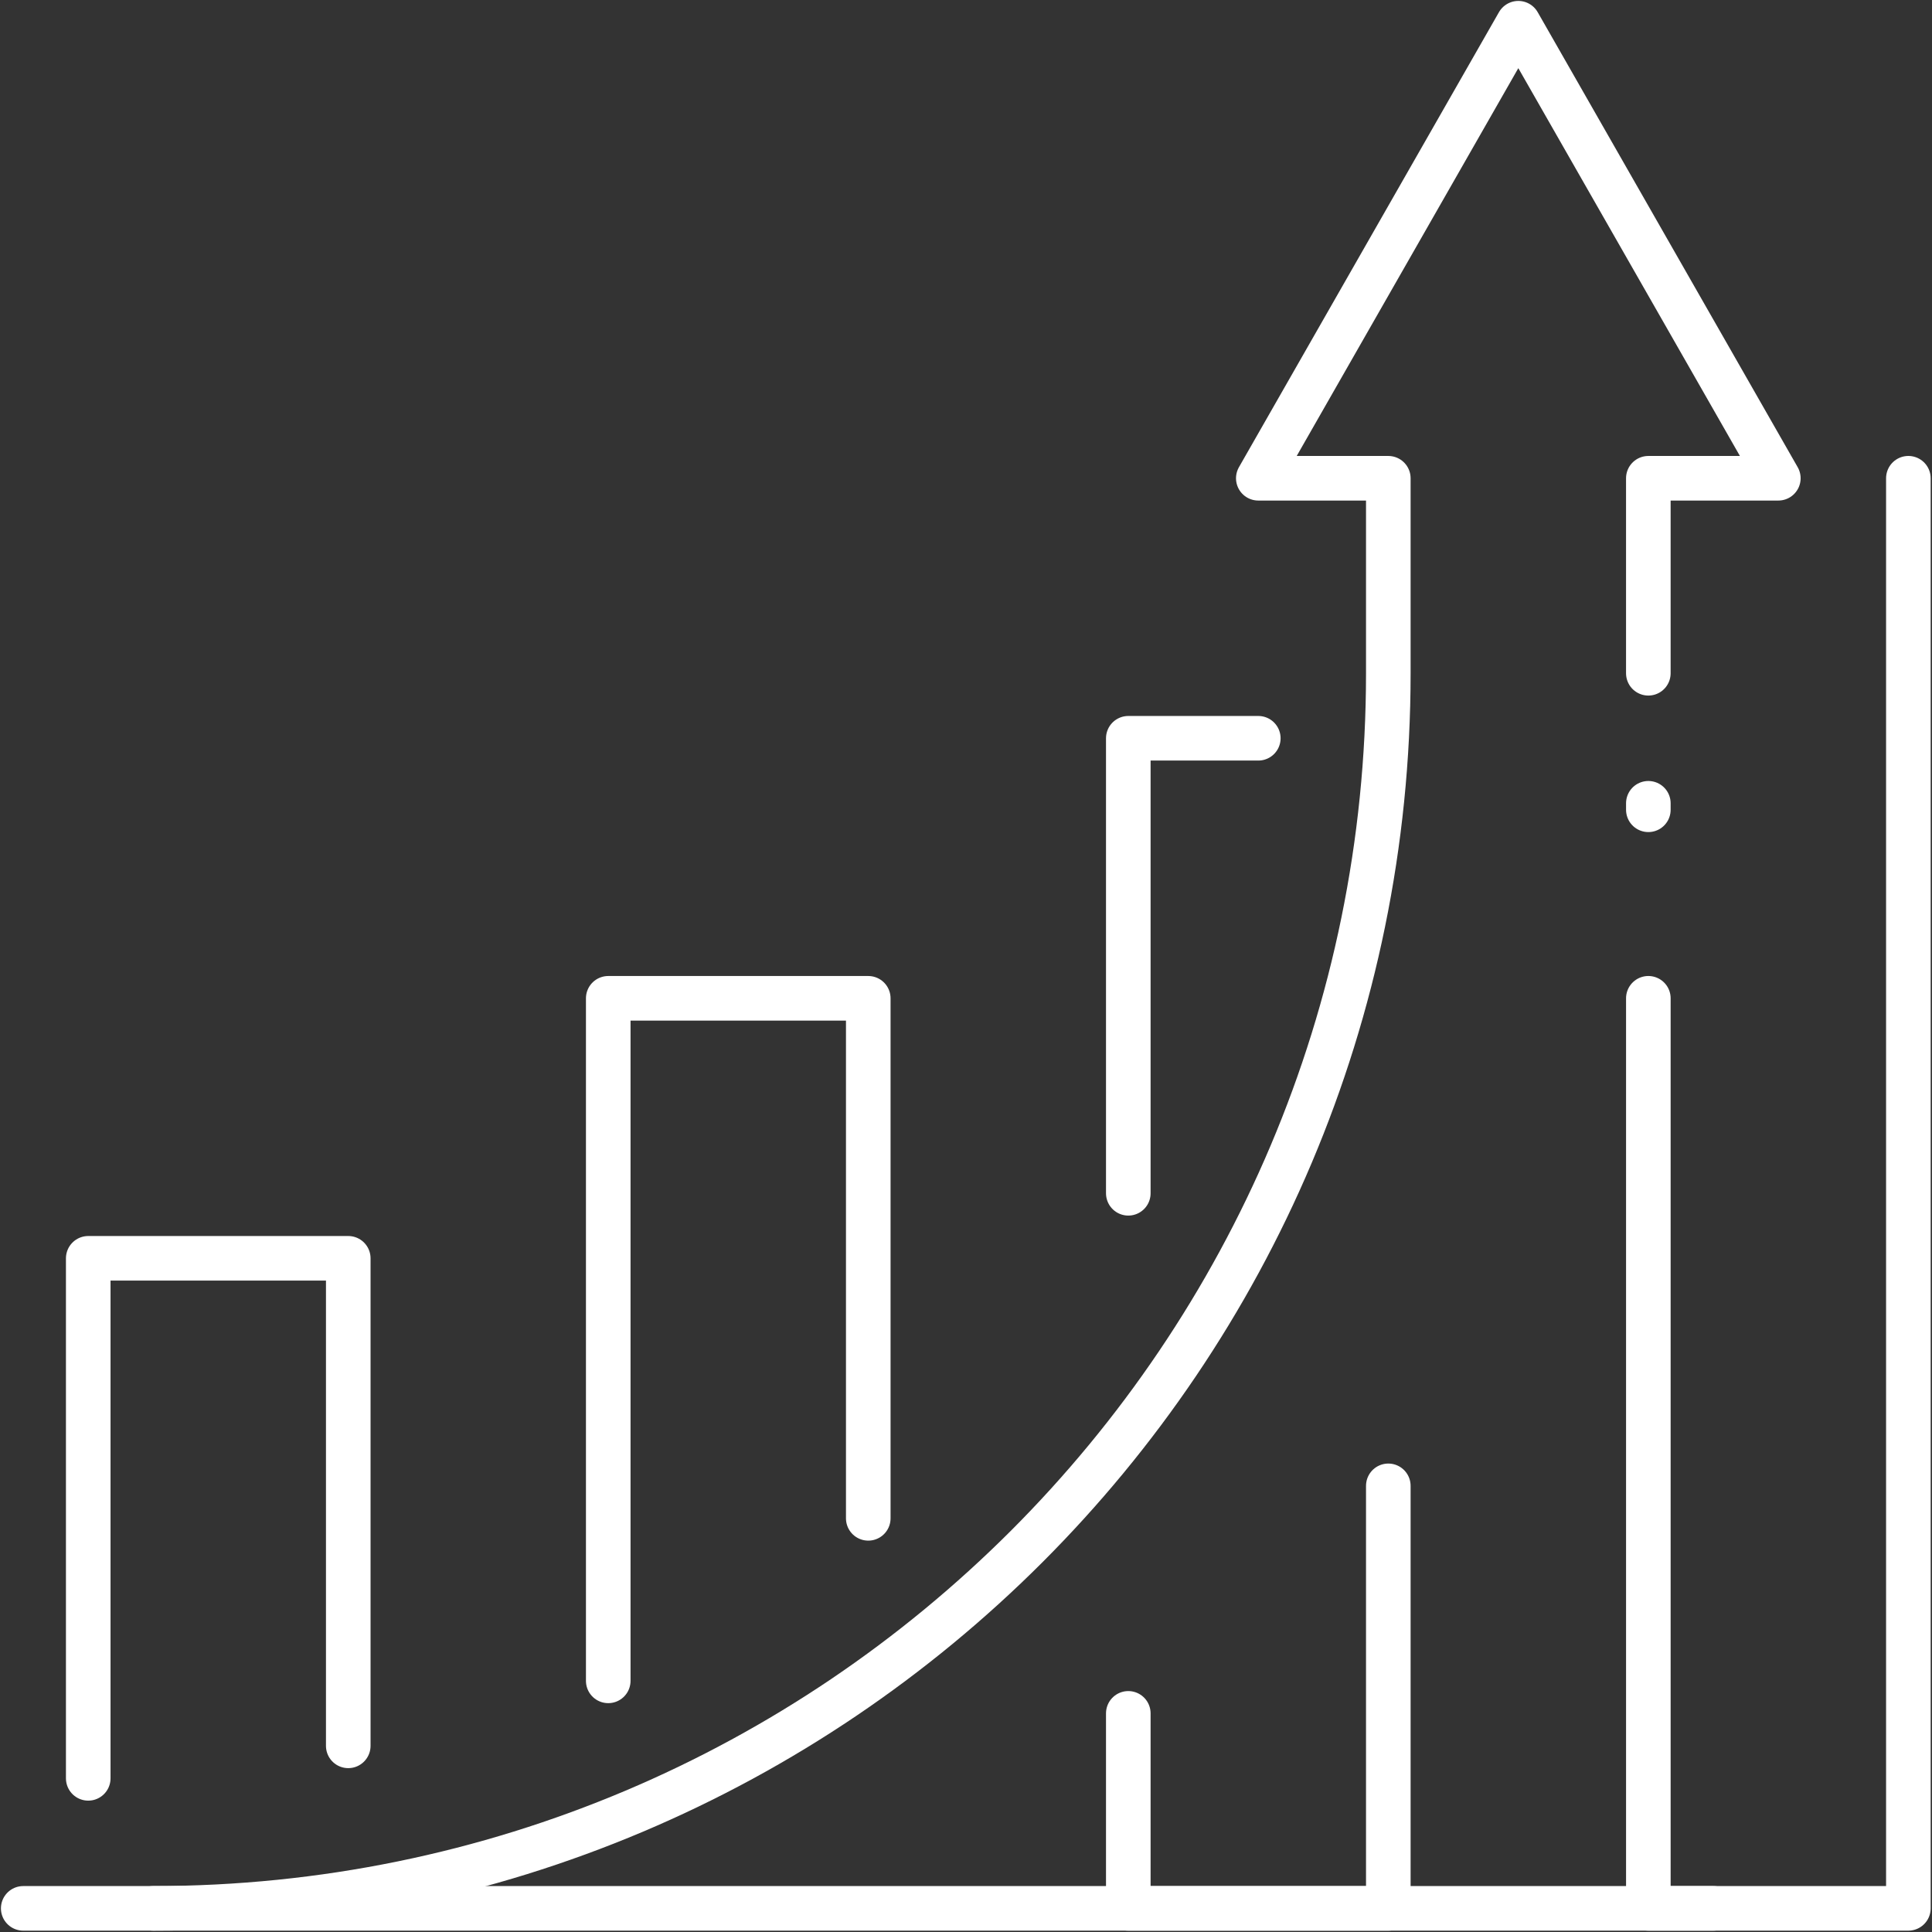
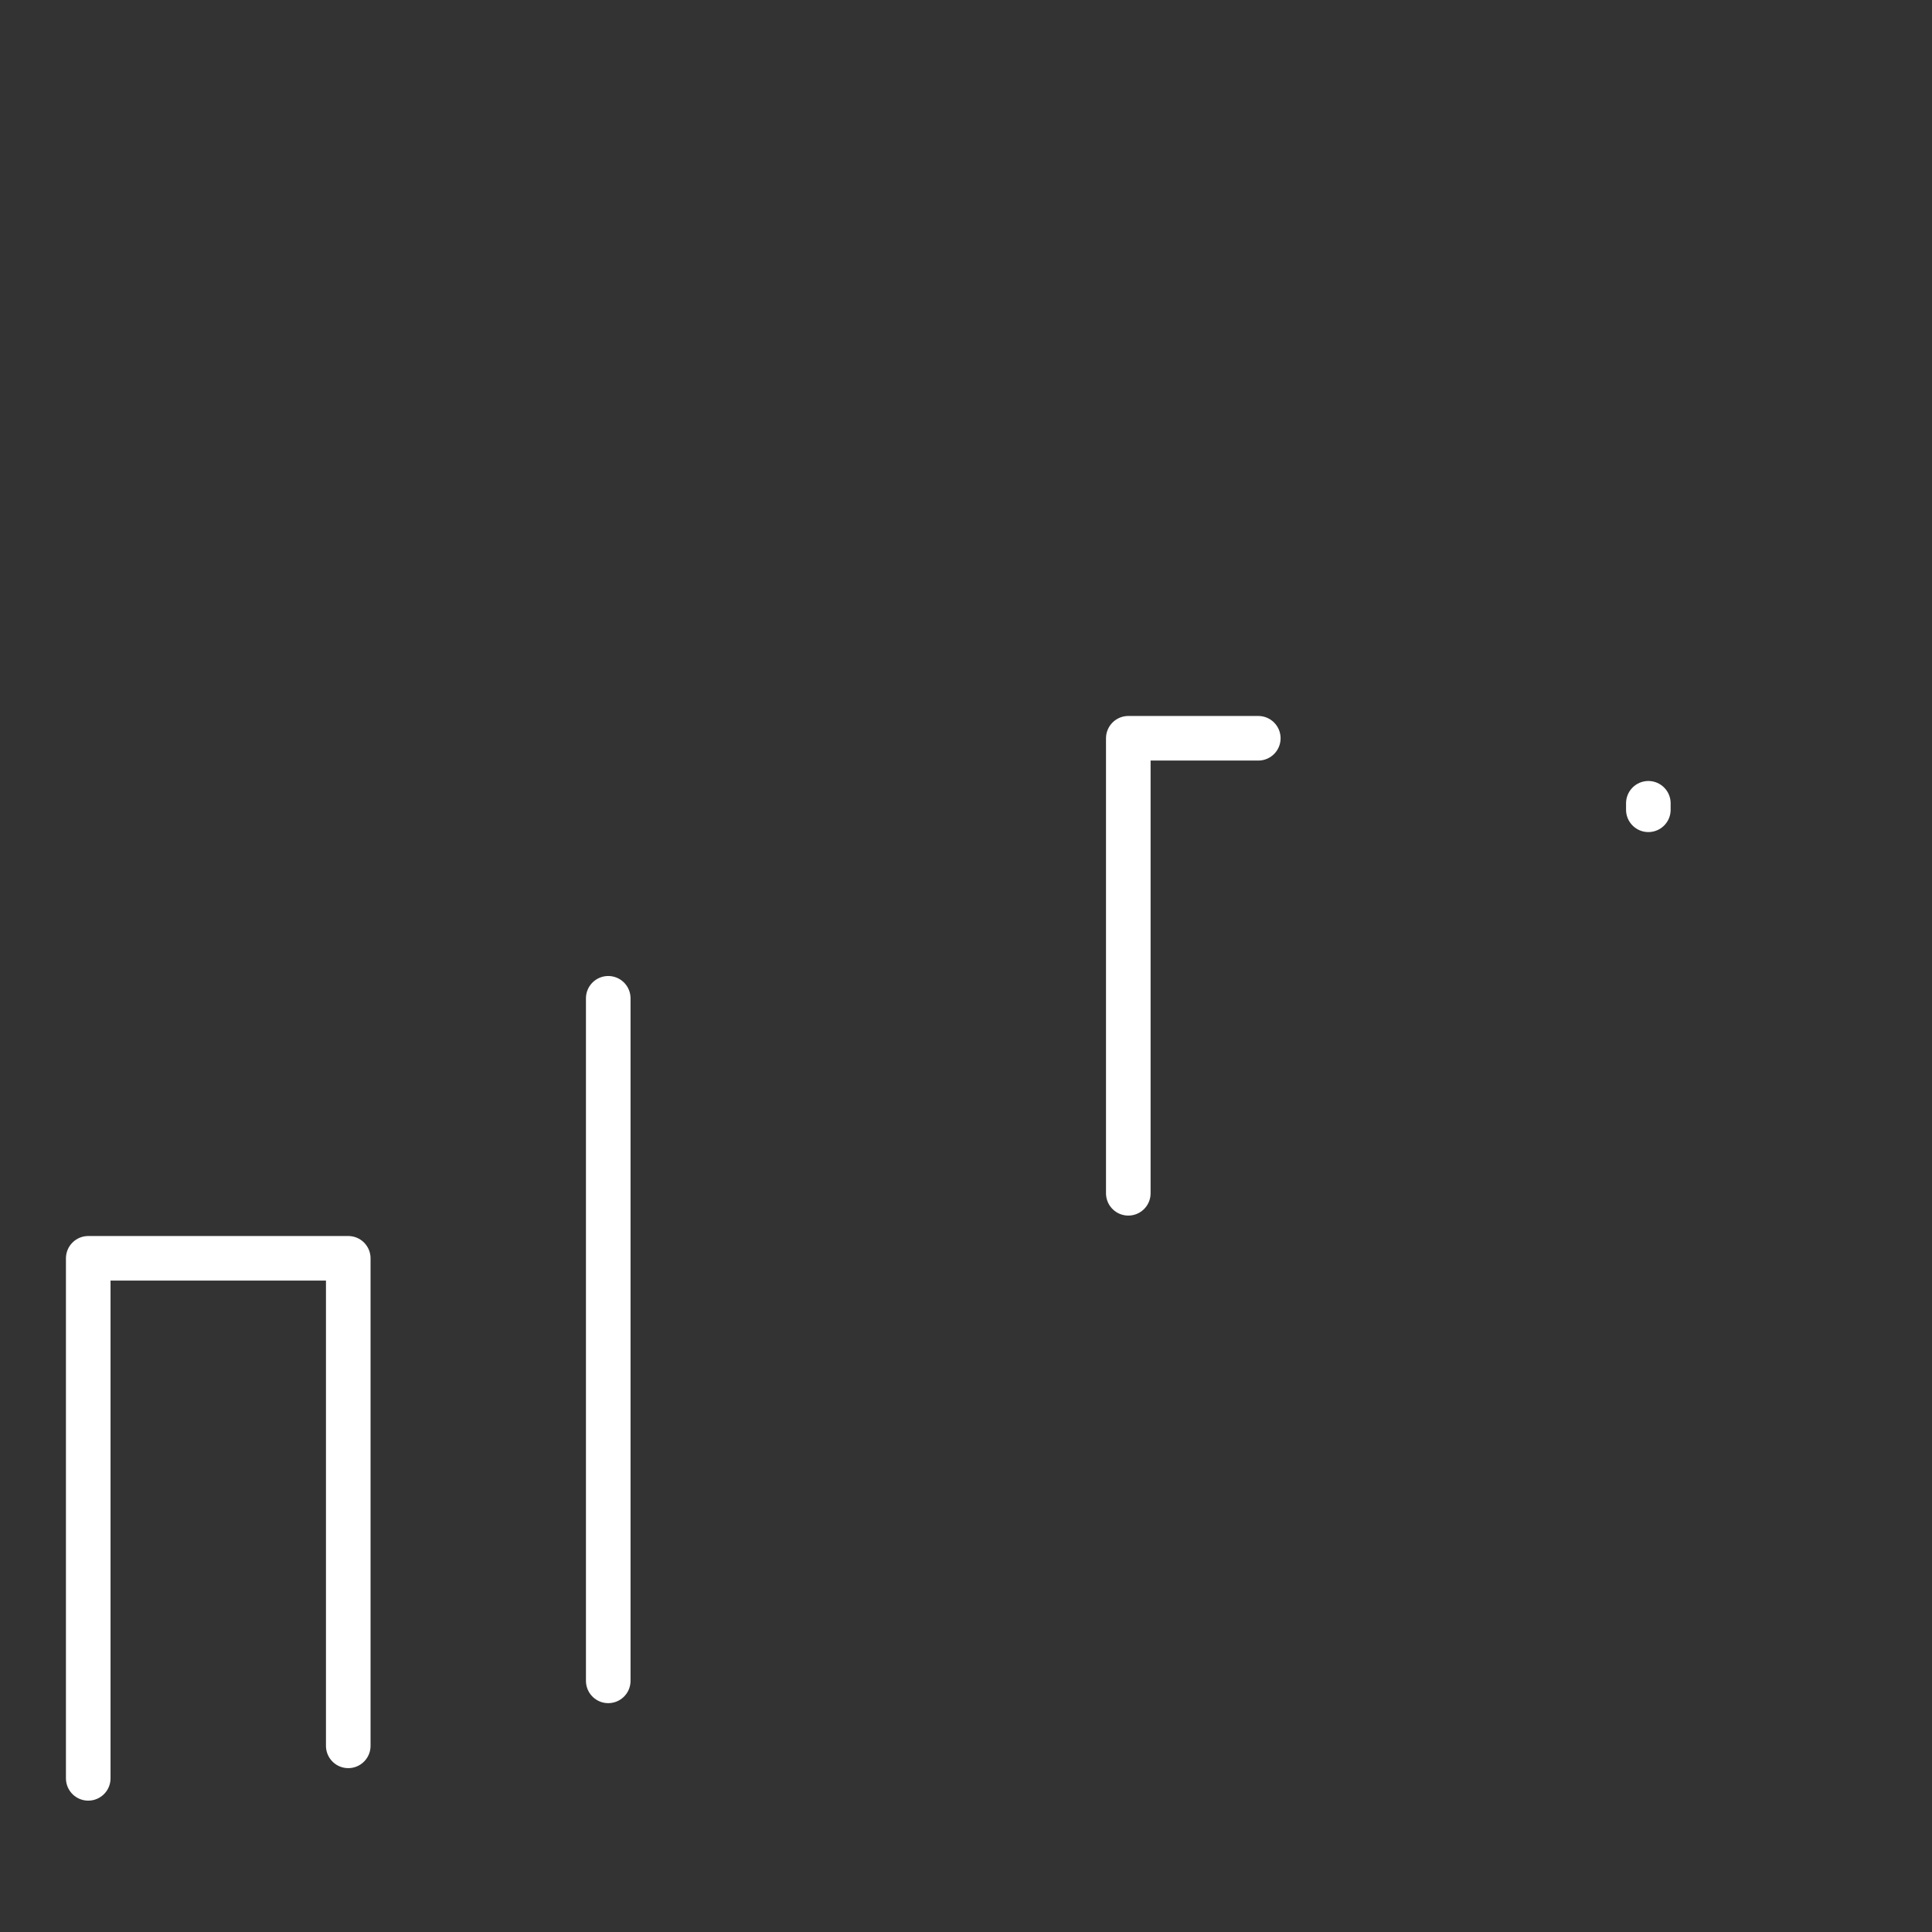
<svg xmlns="http://www.w3.org/2000/svg" width="143" height="143" viewBox="0 0 143 143" fill="none">
  <rect x="0" y="0" width="143" height="143" fill="#333333" stroke="none" />
-   <path d="M122.004 49.833V35.399H131.626L112.381 1.719L93.135 35.399H102.758V49.833C102.758 100.324 61.827 141.25 11.341 141.25" stroke="white" stroke-width="3.3" stroke-miterlimit="10" stroke-linecap="round" stroke-linejoin="round" />
  <path d="M122.005 59.456V59.937" stroke="white" stroke-width="3.3" stroke-miterlimit="10" stroke-linecap="round" stroke-linejoin="round" />
-   <path d="M122.005 73.89V141.25H141.251V35.398" stroke="white" stroke-width="3.3" stroke-miterlimit="10" stroke-linecap="round" stroke-linejoin="round" />
-   <path d="M126.816 141.25H1.719" stroke="white" stroke-width="3.3" stroke-miterlimit="10" stroke-linecap="round" stroke-linejoin="round" />
  <path d="M6.531 131.627V93.136H25.777V129.221" stroke="white" stroke-width="3.3" stroke-miterlimit="10" stroke-linecap="round" stroke-linejoin="round" />
-   <path d="M45.02 124.411V73.891H64.266V112.382" stroke="white" stroke-width="3.3" stroke-miterlimit="10" stroke-linecap="round" stroke-linejoin="round" />
-   <path d="M83.513 126.817V141.251H102.758V109.977" stroke="white" stroke-width="3.3" stroke-miterlimit="10" stroke-linecap="round" stroke-linejoin="round" />
+   <path d="M45.02 124.411V73.891V112.382" stroke="white" stroke-width="3.3" stroke-miterlimit="10" stroke-linecap="round" stroke-linejoin="round" />
  <path d="M83.513 88.323V54.644H93.135" stroke="white" stroke-width="3.3" stroke-miterlimit="10" stroke-linecap="round" stroke-linejoin="round" />
</svg>